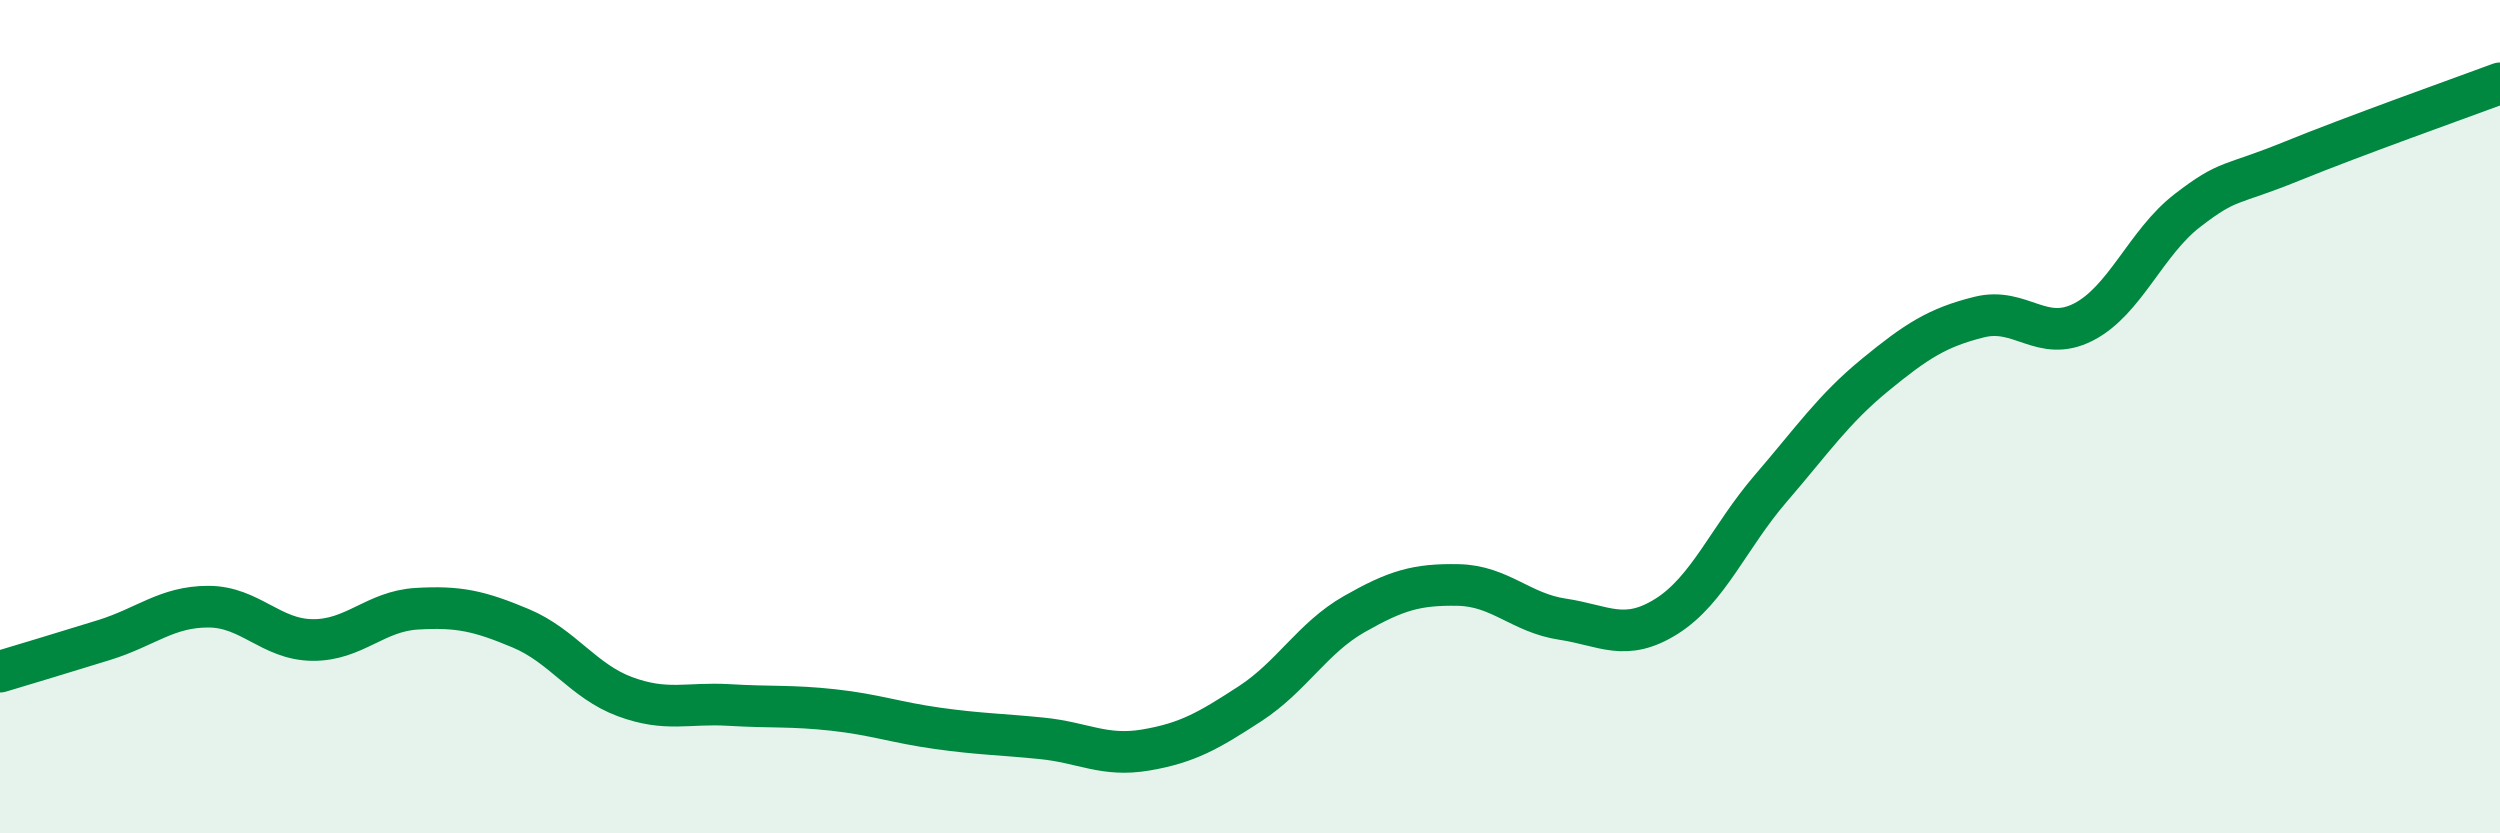
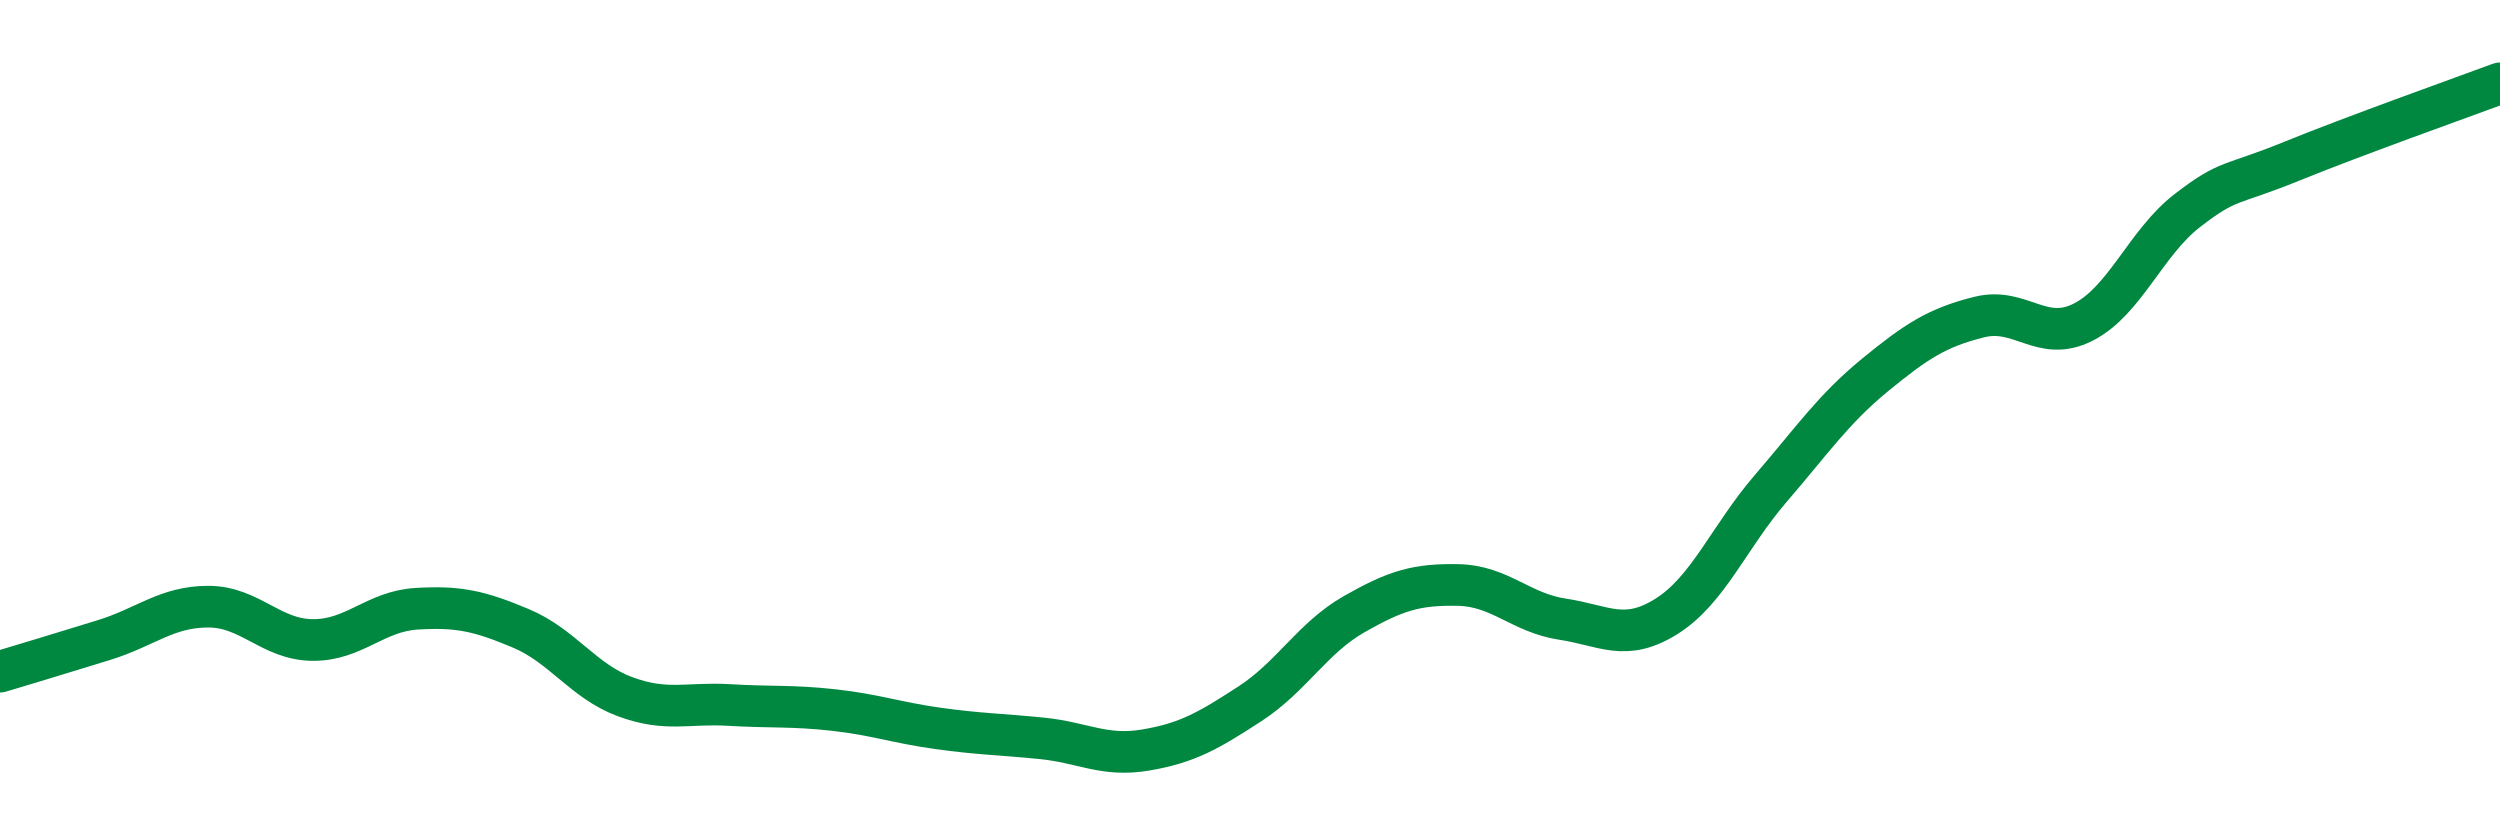
<svg xmlns="http://www.w3.org/2000/svg" width="60" height="20" viewBox="0 0 60 20">
-   <path d="M 0,16.12 C 0.5,15.97 1.5,15.67 2.5,15.36 C 3.5,15.05 4,14.56 5,14.56 C 6,14.56 6.5,15.35 7.5,15.36 C 8.5,15.37 9,14.67 10,14.61 C 11,14.55 11.5,14.66 12.5,15.08 C 13.5,15.5 14,16.35 15,16.72 C 16,17.09 16.5,16.86 17.5,16.92 C 18.5,16.98 19,16.93 20,17.04 C 21,17.15 21.5,17.34 22.5,17.48 C 23.5,17.62 24,17.62 25,17.72 C 26,17.82 26.5,18.17 27.5,18 C 28.5,17.83 29,17.54 30,16.89 C 31,16.24 31.5,15.31 32.5,14.74 C 33.5,14.17 34,14.02 35,14.04 C 36,14.06 36.5,14.71 37.5,14.86 C 38.5,15.01 39,15.42 40,14.79 C 41,14.16 41.5,12.88 42.5,11.72 C 43.5,10.56 44,9.82 45,9 C 46,8.18 46.5,7.86 47.5,7.61 C 48.5,7.36 49,8.24 50,7.73 C 51,7.22 51.5,5.82 52.5,5.05 C 53.5,4.28 53.5,4.48 55,3.87 C 56.5,3.26 59,2.37 60,2L60 20L0 20Z" fill="#008740" opacity="0.1" stroke-linecap="round" stroke-linejoin="round" />
  <path d="M 0,16.12 C 0.5,15.97 1.5,15.67 2.5,15.36 C 3.5,15.05 4,14.56 5,14.56 C 6,14.56 6.5,15.35 7.5,15.36 C 8.5,15.37 9,14.67 10,14.61 C 11,14.55 11.5,14.66 12.5,15.08 C 13.5,15.5 14,16.35 15,16.72 C 16,17.09 16.5,16.86 17.5,16.92 C 18.5,16.98 19,16.93 20,17.04 C 21,17.15 21.5,17.34 22.5,17.48 C 23.5,17.62 24,17.62 25,17.72 C 26,17.82 26.5,18.17 27.5,18 C 28.5,17.83 29,17.54 30,16.89 C 31,16.24 31.5,15.31 32.5,14.74 C 33.5,14.17 34,14.02 35,14.04 C 36,14.06 36.5,14.71 37.5,14.86 C 38.5,15.01 39,15.42 40,14.79 C 41,14.16 41.5,12.88 42.5,11.72 C 43.5,10.56 44,9.82 45,9 C 46,8.18 46.5,7.86 47.5,7.61 C 48.5,7.36 49,8.24 50,7.73 C 51,7.22 51.5,5.82 52.5,5.05 C 53.5,4.28 53.5,4.48 55,3.87 C 56.5,3.26 59,2.37 60,2" stroke="#008740" stroke-width="1" fill="none" stroke-linecap="round" stroke-linejoin="round" />
</svg>